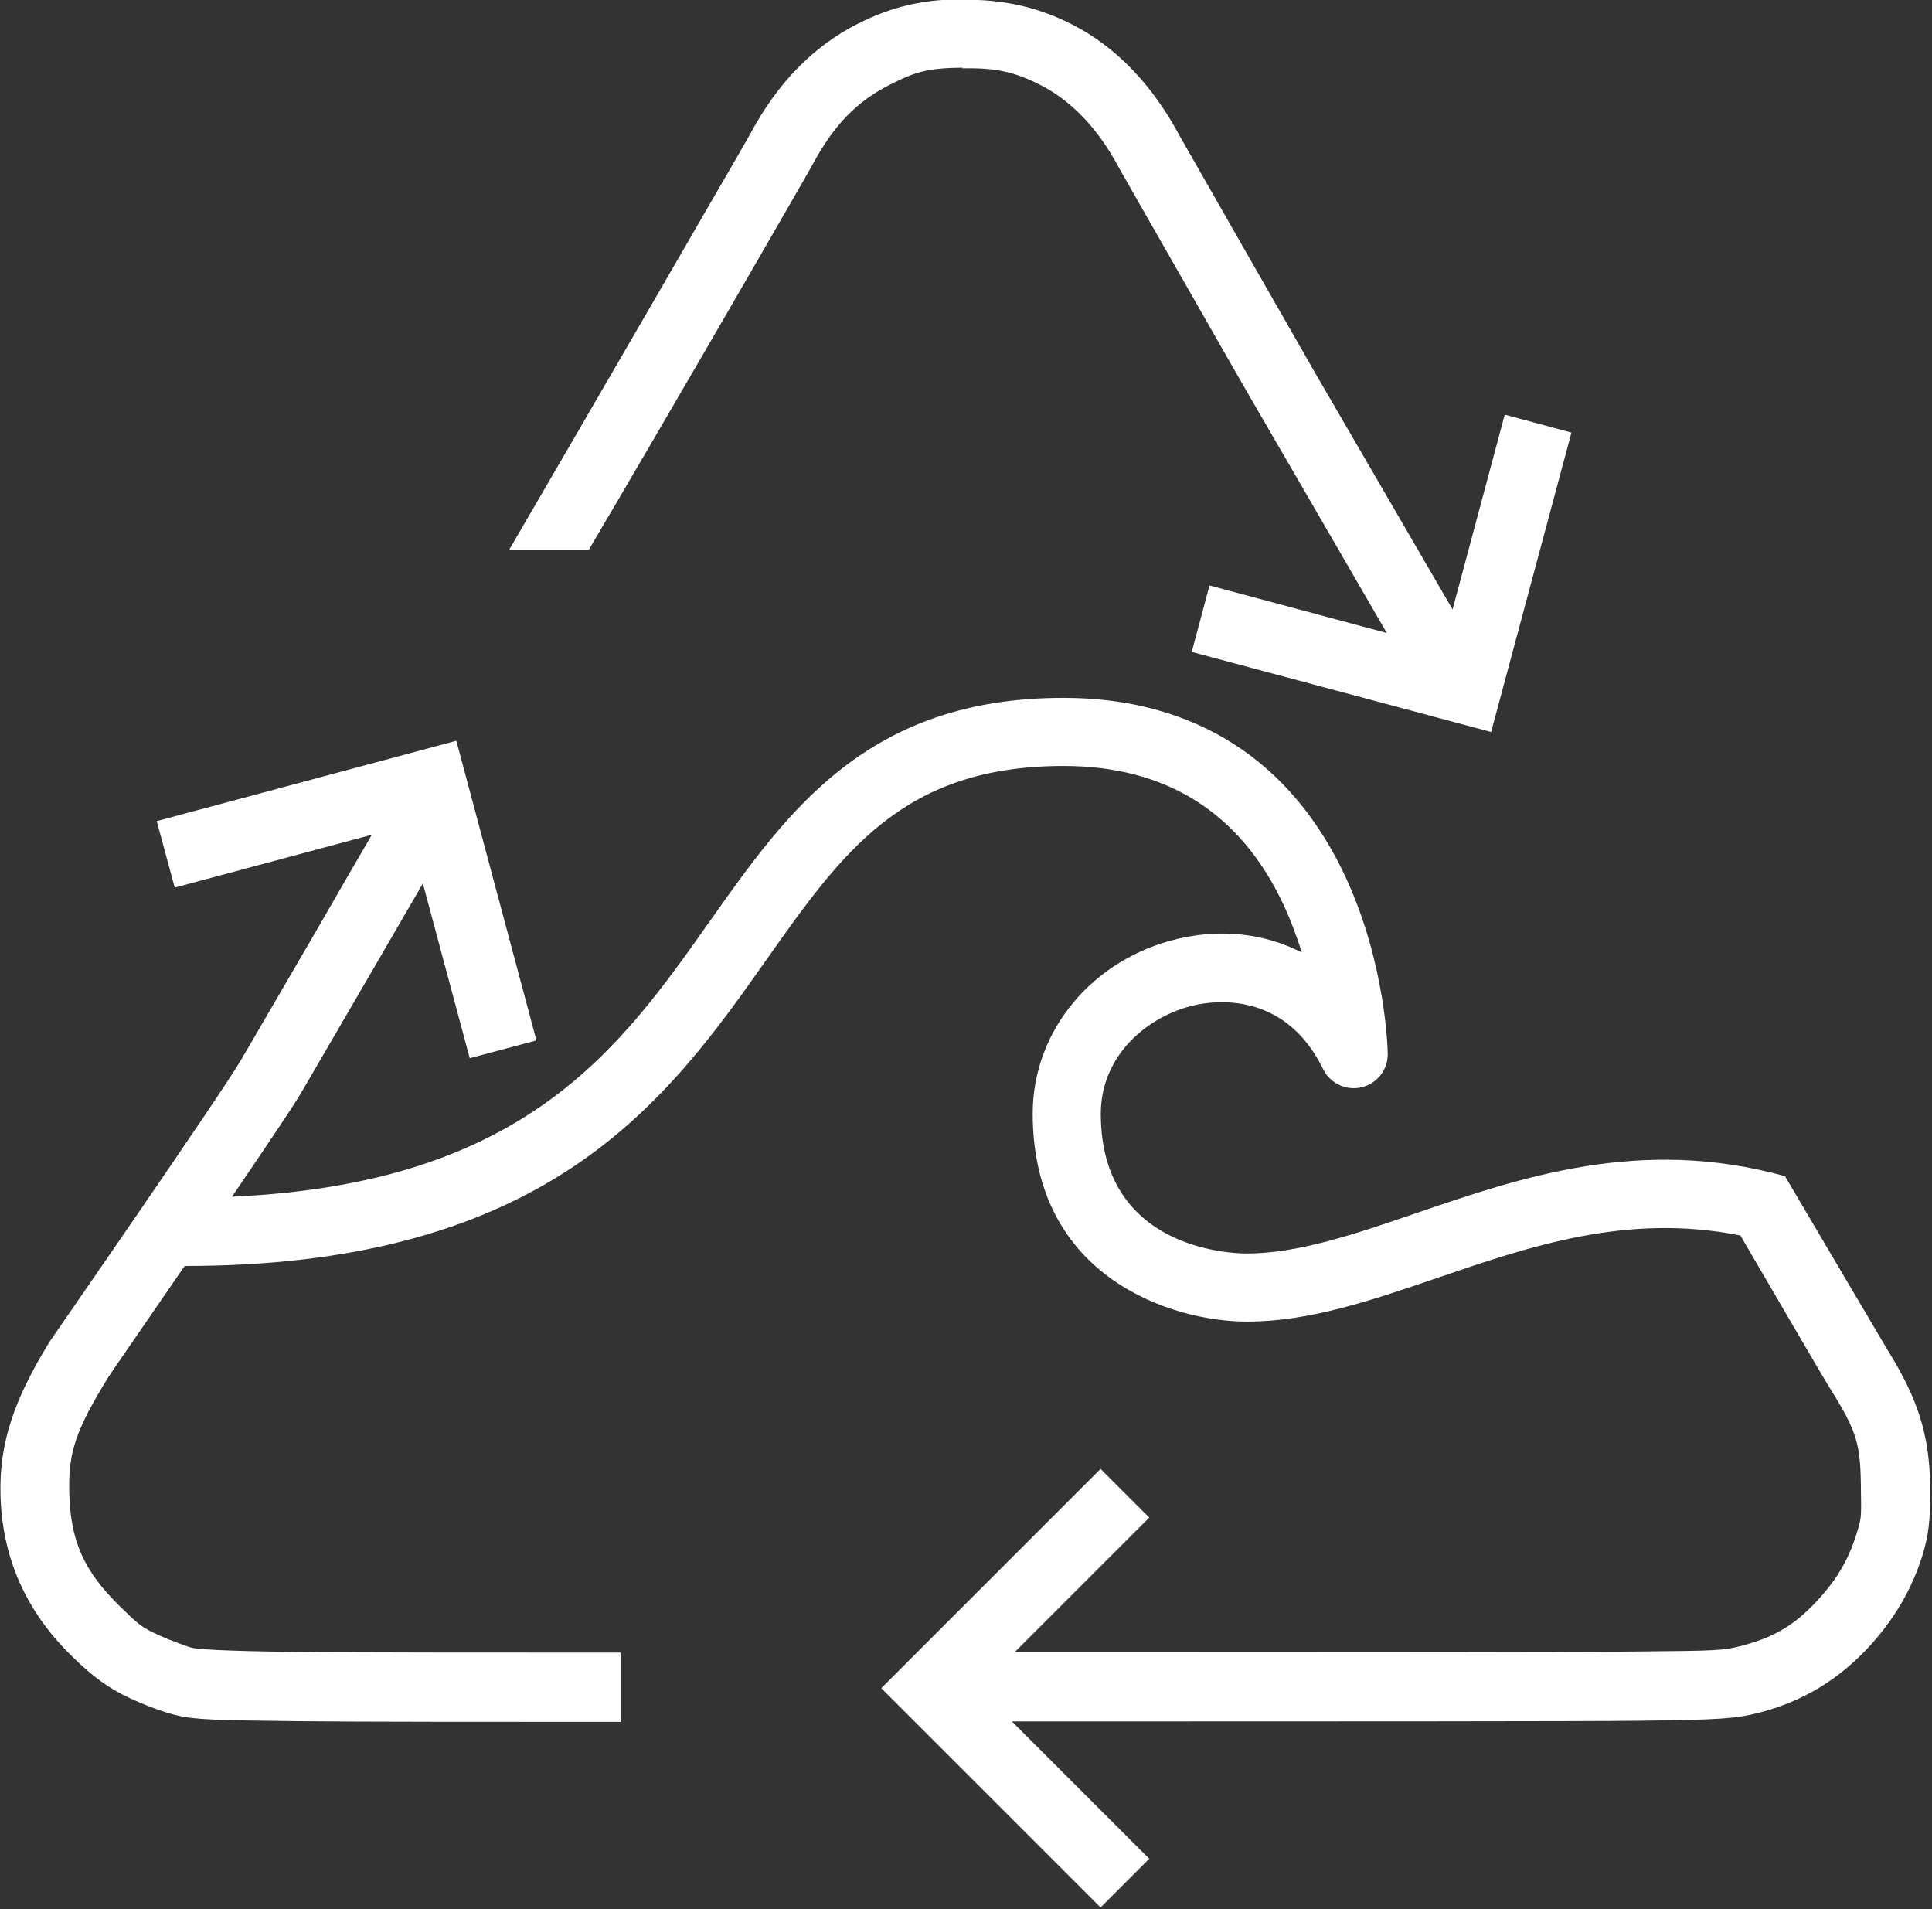
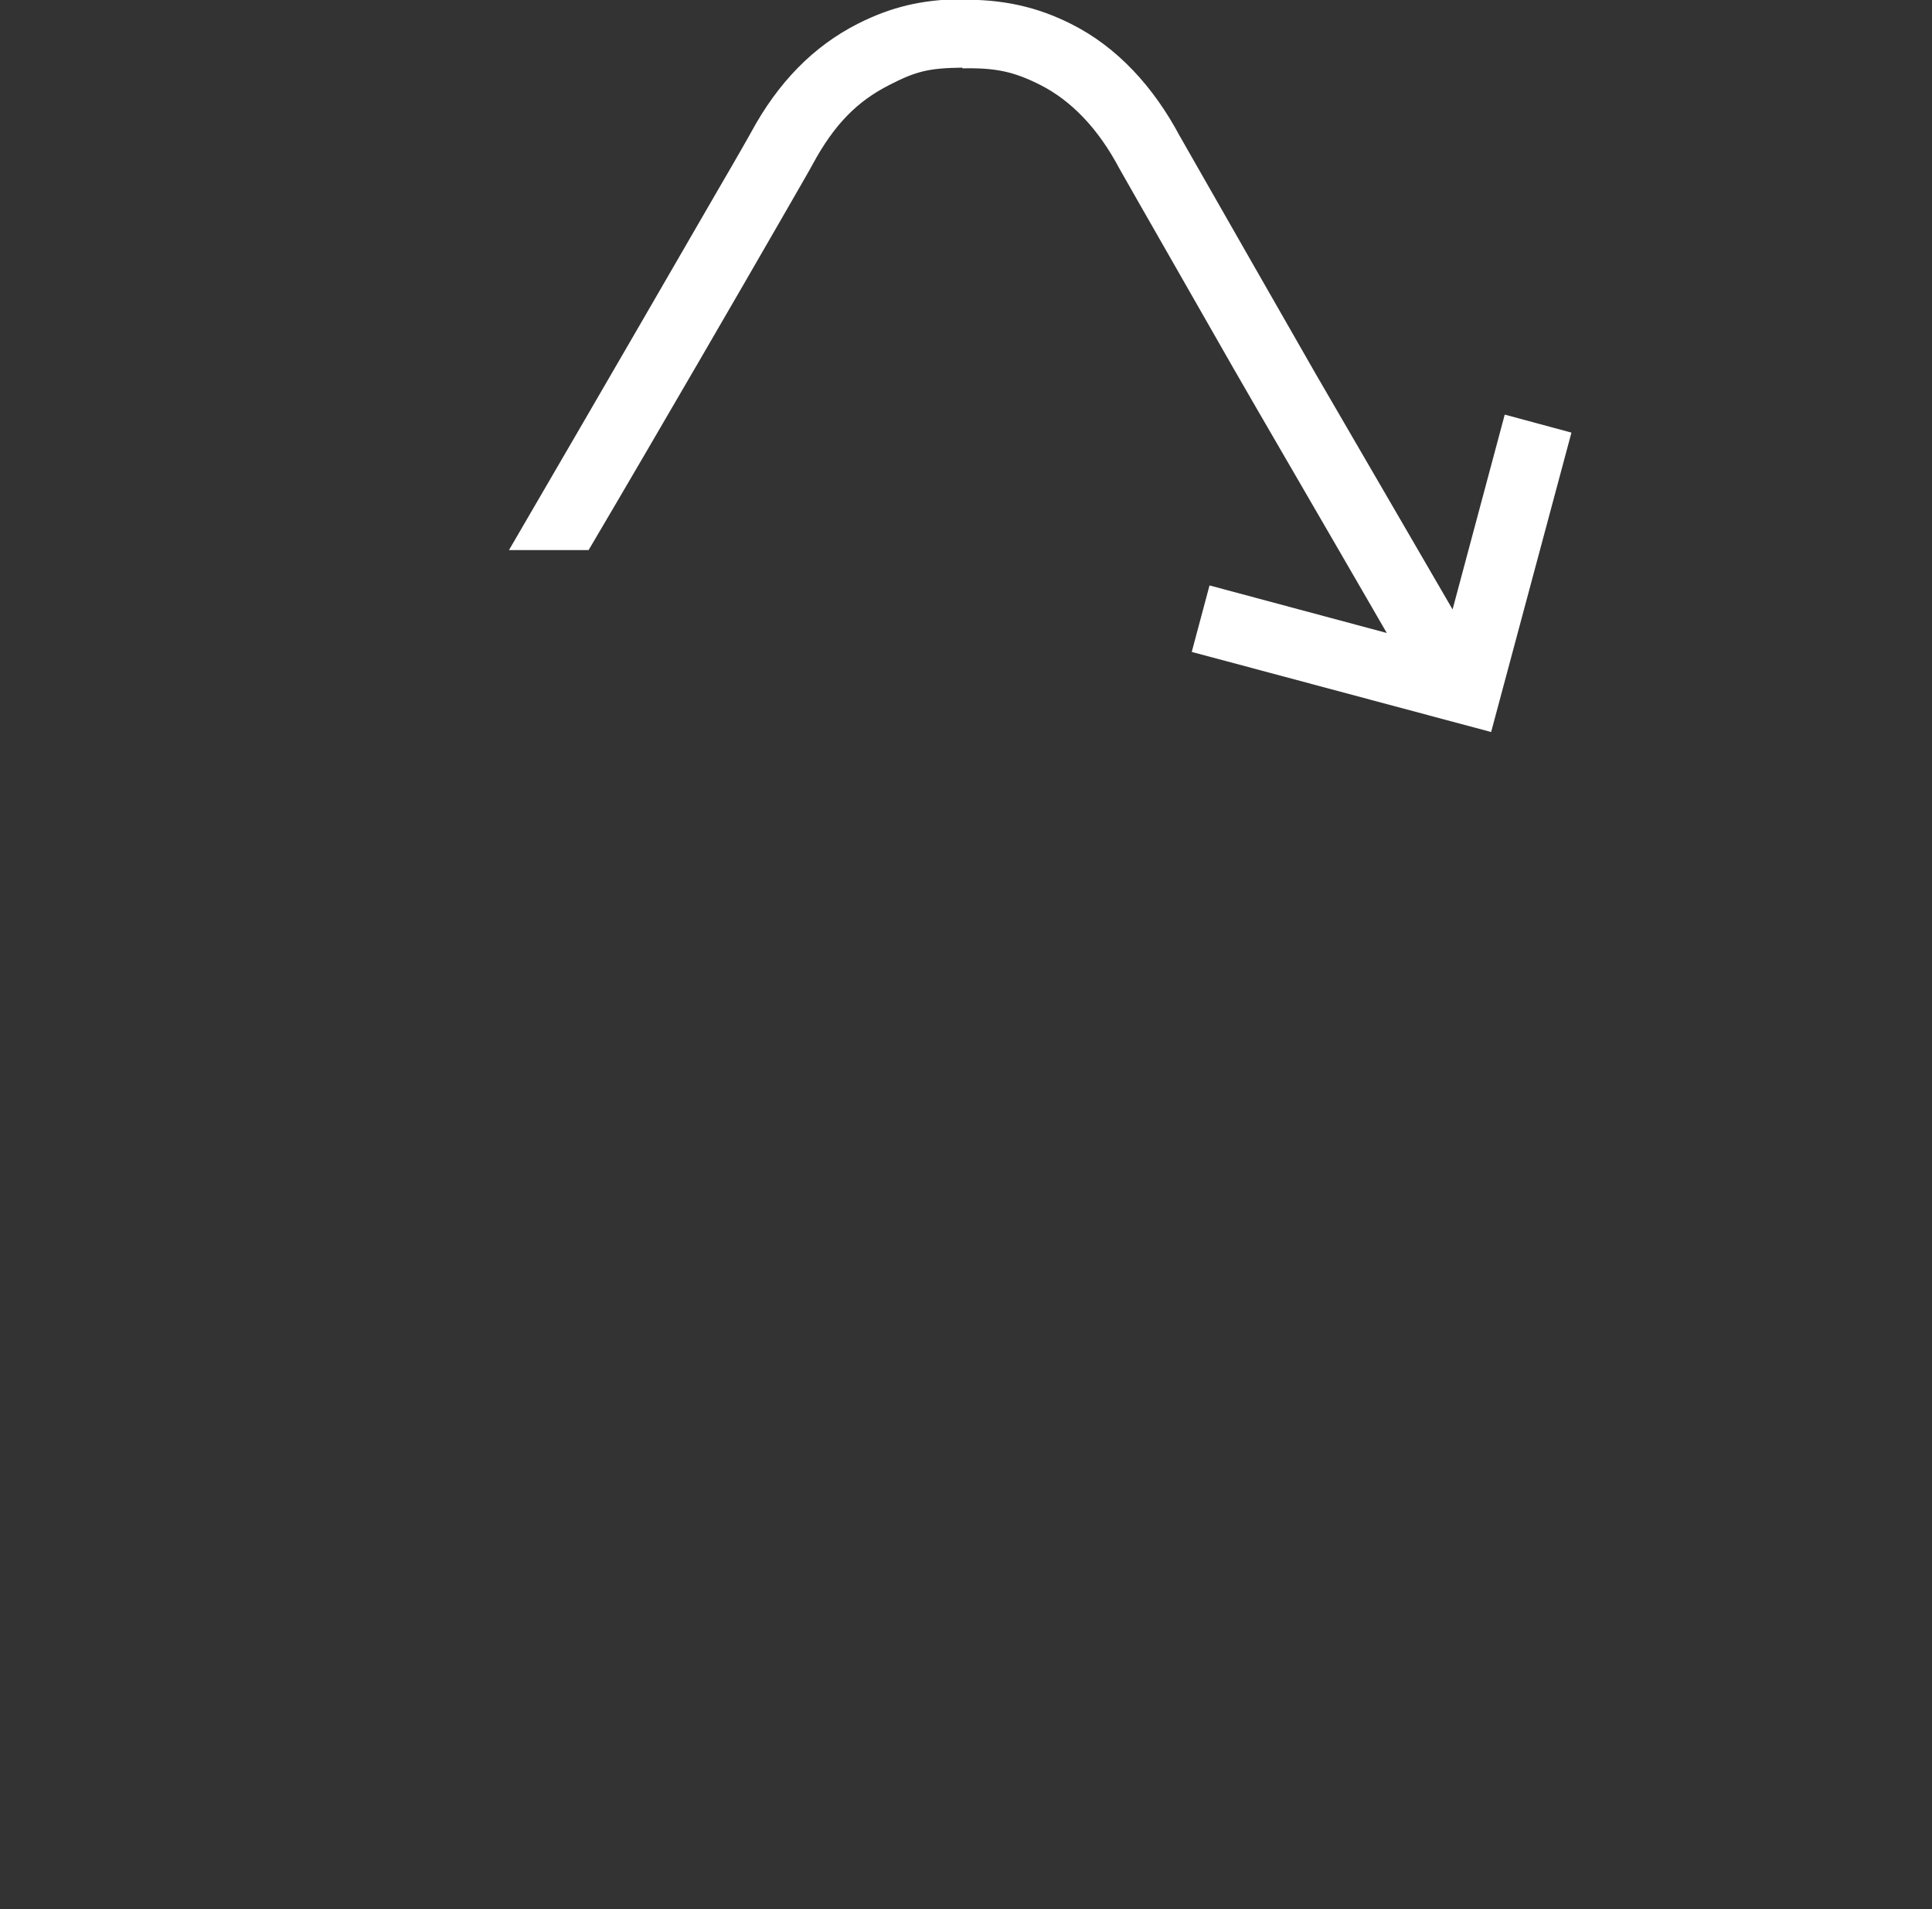
<svg xmlns="http://www.w3.org/2000/svg" fill="#ffffff" height="82.7" preserveAspectRatio="xMidYMid meet" version="1" viewBox="8.2 8.7 83.7 82.7" width="83.7" zoomAndPan="magnify">
  <rect x="8.2" y="8.7" width="83.7" height="82.7" fill="#333333" stroke="none" />
  <g id="change1_1">
    <path d="M38.49,24.34c1.41-2.43,2.6-4.48,3.45-5.96c0.85-1.48,1.3-2.25,1.46-2.55c0.94-1.74,1.94-2.75,3.35-3.46 c1.15-0.59,1.7-0.72,3.14-0.74v0.03h0.01c1.45-0.03,2.25,0.15,3.39,0.73c1.31,0.67,2.48,1.86,3.41,3.62 c0.1,0.19,4.7,8.22,4.94,8.65c0.24,0.42,0.58,1.01,1.01,1.75c0.85,1.47,2.05,3.53,3.47,5.98c0.6,1.04,1.4,2.42,2.16,3.73 l-7.68-2.06l-0.77,2.88l12.97,3.47l3.48-12.97l-2.89-0.78l-2.26,8.44c-0.7-1.21-1.74-3-2.44-4.2c-1.42-2.45-2.62-4.5-3.47-5.97 c-0.43-0.74-5.26-9.2-5.5-9.62c-0.24-0.42-0.43-0.76-0.39-0.68c-1.16-2.19-2.74-3.89-4.7-4.88c-1.5-0.76-3.01-1.09-4.8-1.06h-0.01 V8.66c-1.7,0.03-3.01,0.34-4.44,1.06c-1.96,0.99-3.48,2.57-4.64,4.71c0.02-0.03-0.56,1-1.42,2.47c-0.85,1.47-2.04,3.52-3.45,5.96 c-1.54,2.66-3.68,6.34-5.62,9.67h3.45C35.33,29.77,37.18,26.59,38.49,24.34z" />
-     <path d="M85.53,59.65L85.53,59.65c-6.25-1.73-11.42,0.04-16.03,1.62C66.9,62.16,64.44,63,62.21,63c-0.65,0-6.32-0.17-6.32-6.05 c0-2.59,2.09-4.25,4.03-4.7c0.9-0.21,3.95-0.62,5.6,2.76c0.3,0.62,1,0.95,1.67,0.79c0.67-0.16,1.15-0.77,1.13-1.46 c0-0.16-0.08-3.84-1.79-7.57c-2.35-5.13-6.59-7.84-12.26-7.84c-8.49,0-11.95,4.91-15.3,9.65c-3.95,5.6-8.04,11.39-20.72,11.96 c1.41-2.07,2.63-3.88,2.96-4.44c0.87-1.5,2.08-3.56,3.5-6.01c0.52-0.89,1.09-1.88,1.81-3.12l2.03,7.57l2.89-0.77l-3.47-12.98 l-12.98,3.48l0.78,2.88l8.54-2.29c-0.81,1.39-1.57,2.7-2.17,3.75c-1.42,2.45-2.63,4.51-3.5,6.01c-0.87,1.49-8.26,12.15-8.29,12.2 c-1.55,2.52-2.18,4.39-2.13,6.6c0.06,2.74,1.1,5.09,3.11,7.04c0.93,0.91,1.59,1.38,2.51,1.81c0.65,0.3,1.38,0.58,1.99,0.73 c0.81,0.2,1.75,0.22,5.35,0.26c2.41,0.03,8.52,0.03,13.91,0.03v-3c-5.38,0-11.49,0-13.88-0.03c-3.57-0.03-4.54-0.14-4.65-0.17 h-0.01c-0.18-0.04-1-0.34-1.46-0.55c-0.75-0.35-0.82-0.4-1.68-1.24c-1.59-1.55-2.16-2.85-2.21-4.97c-0.04-1.71,0.27-2.66,1.69-4.97 c0.07-0.12,1.59-2.31,3.31-4.82c7.03,0,12.56-1.42,16.9-4.34c3.82-2.57,6.2-5.94,8.3-8.92c3.31-4.69,5.93-8.4,12.88-8.4 c4.46,0,7.67,2.03,9.54,6.04c0.32,0.69,0.57,1.38,0.78,2.04c-1.58-0.81-3.43-1.04-5.34-0.6c-3.72,0.86-6.32,3.98-6.32,7.58 c0,7.13,6.07,9.01,9.28,9.01c2.72,0,5.4-0.92,8.24-1.89c4.07-1.39,8.25-2.82,13.14-1.84c0.91,1.56,1.69,2.89,2.3,3.94 c0.87,1.49,1.34,2.29,1.52,2.58c1.21,1.94,1.38,2.44,1.4,4.36c0.02,1.43,0.03,1.34-0.21,2.11c-0.33,1.03-0.79,1.84-1.59,2.73 c-1.03,1.14-1.93,1.68-3.39,2.06c-0.79,0.2-1.01,0.21-4.46,0.24c-2.08,0.03-17.17,0.04-21.75,0.03h-1.48h-3.78l5.83-5.83 l-2.11-2.11l-9.5,9.5l9.5,9.5l2.11-2.11l-5.95-5.95h5.38h1.48c4.16,0,18.42,0,20.31-0.03c3.47-0.04,4.19-0.09,5.17-0.34 c1.93-0.49,3.52-1.46,4.87-2.95c1.04-1.15,1.77-2.41,2.22-3.82c0.28-0.9,0.37-1.57,0.35-3.05c-0.03-2.22-0.52-3.77-1.85-5.91" />
  </g>
</svg>